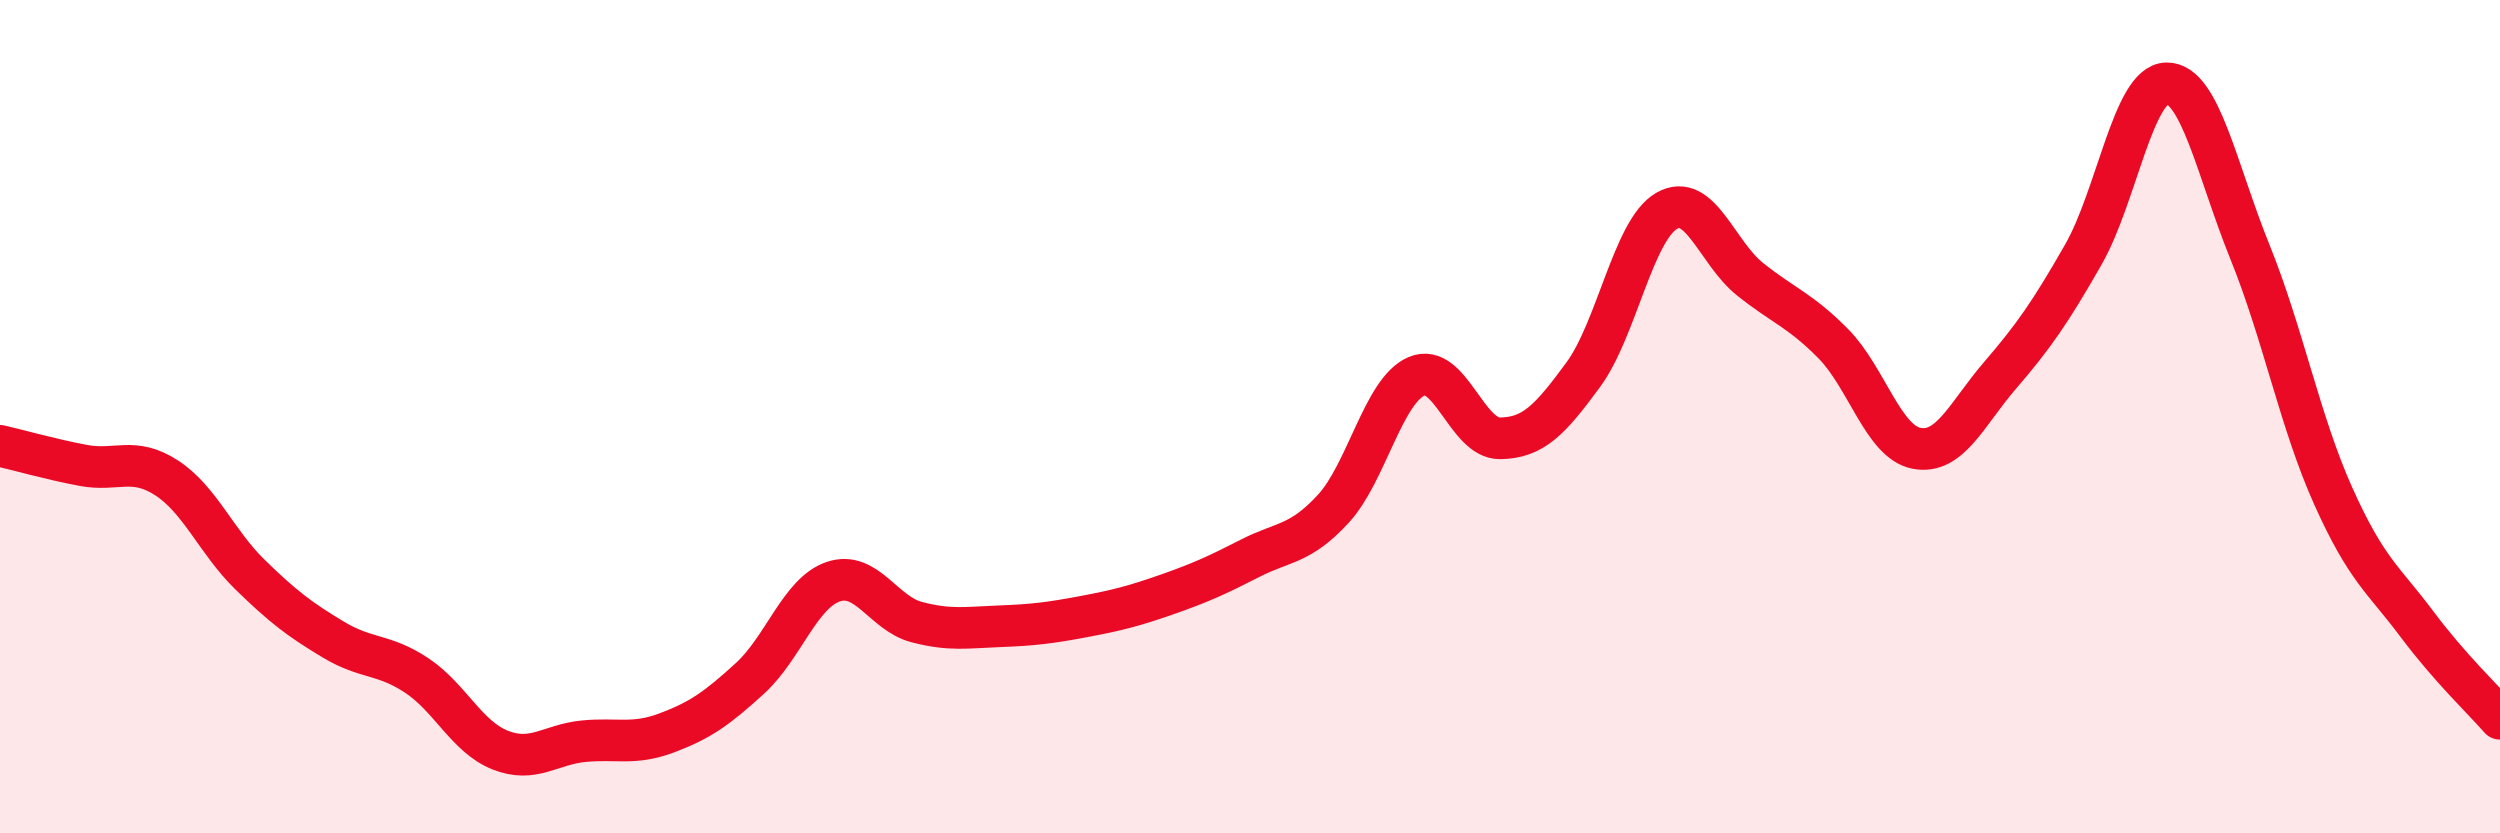
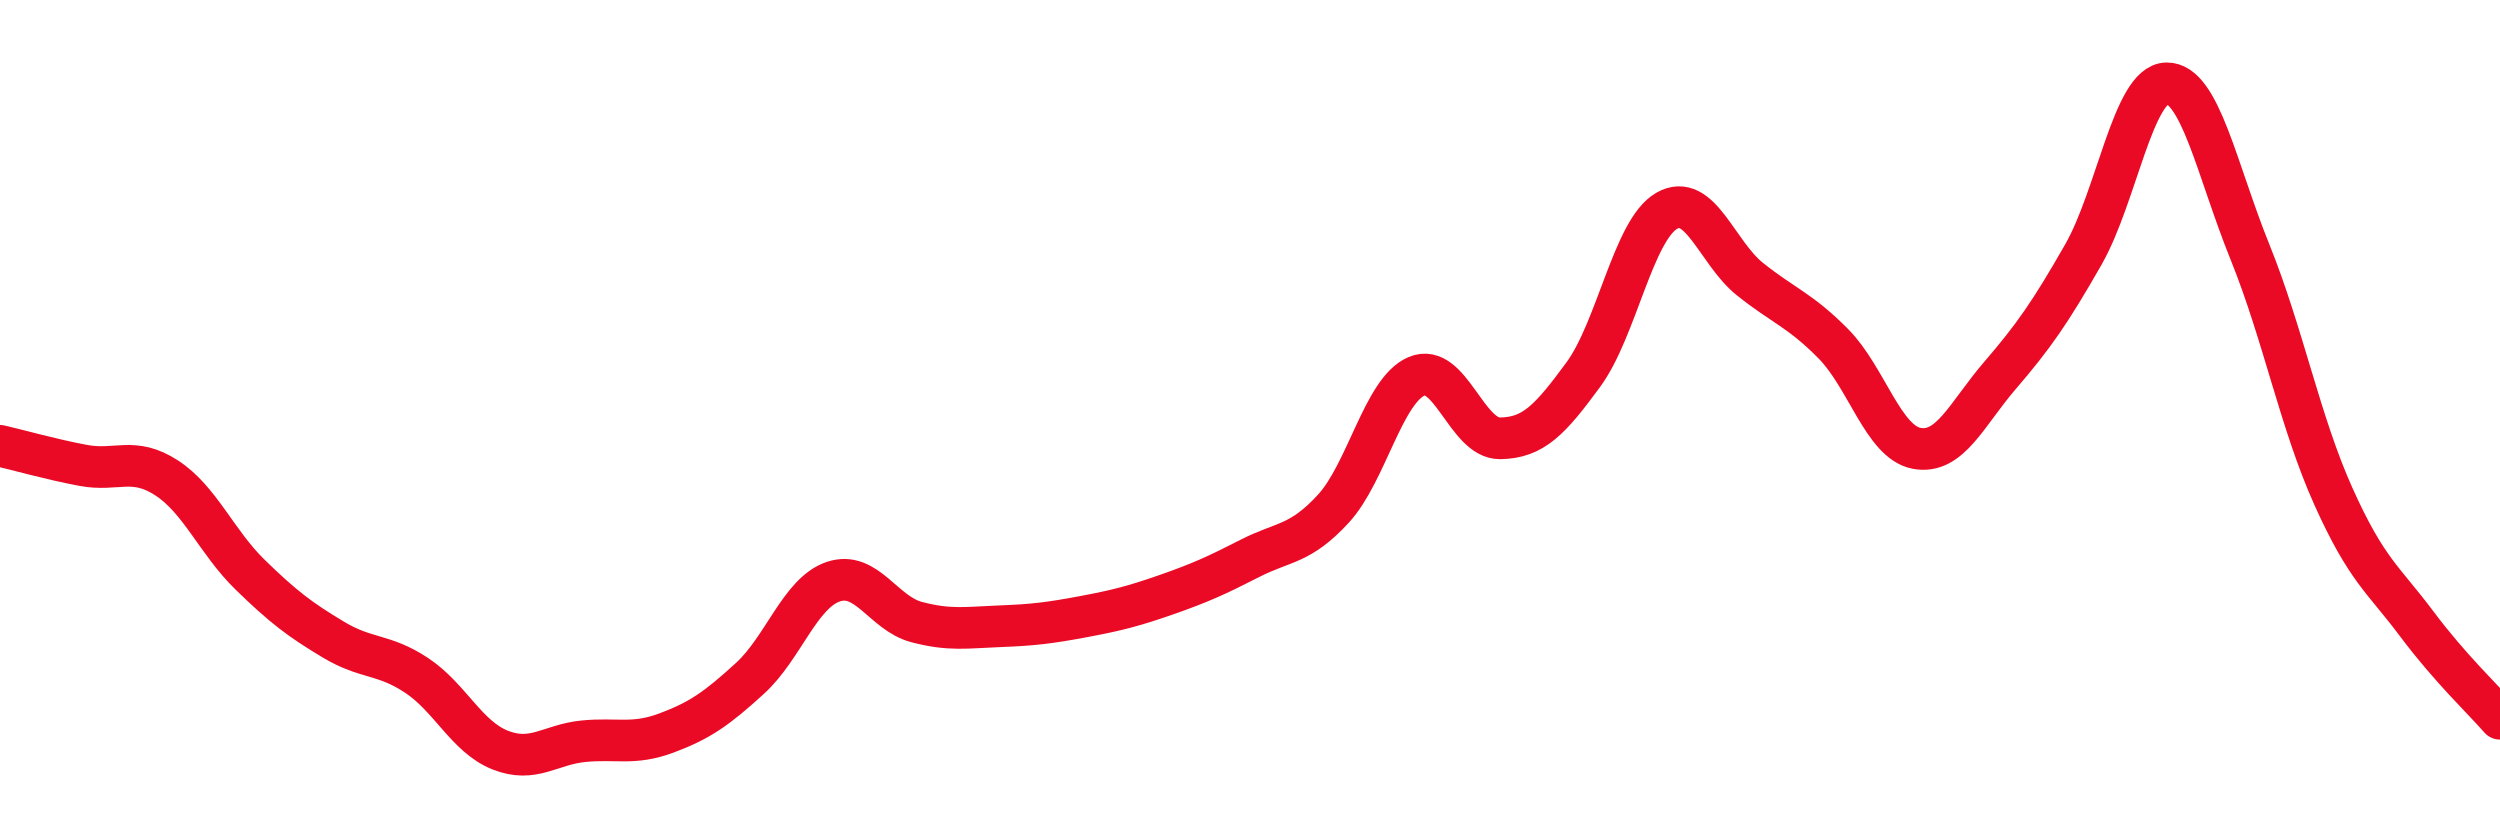
<svg xmlns="http://www.w3.org/2000/svg" width="60" height="20" viewBox="0 0 60 20">
-   <path d="M 0,10.7 C 0.4,10.79 1.2,11.02 2,11.17 C 2.8,11.32 3.2,10.95 4,11.47 C 4.8,11.99 5.2,13.01 6,13.79 C 6.8,14.57 7.2,14.87 8,15.35 C 8.8,15.83 9.2,15.68 10,16.21 C 10.8,16.74 11.2,17.68 12,18 C 12.8,18.32 13.2,17.87 14,17.79 C 14.8,17.71 15.2,17.89 16,17.59 C 16.8,17.29 17.2,17.01 18,16.28 C 18.8,15.55 19.2,14.23 20,13.96 C 20.8,13.69 21.2,14.72 22,14.93 C 22.8,15.14 23.2,15.06 24,15.03 C 24.8,15 25.2,14.95 26,14.8 C 26.8,14.65 27.2,14.55 28,14.27 C 28.8,13.99 29.2,13.81 30,13.4 C 30.8,12.99 31.2,13.08 32,12.21 C 32.8,11.34 33.2,9.37 34,9.03 C 34.8,8.69 35.2,10.53 36,10.52 C 36.8,10.51 37.2,10.08 38,8.99 C 38.8,7.9 39.2,5.52 40,5.06 C 40.8,4.6 41.2,6.06 42,6.7 C 42.8,7.34 43.2,7.44 44,8.25 C 44.8,9.06 45.2,10.61 46,10.76 C 46.8,10.91 47.2,9.94 48,9.01 C 48.8,8.08 49.2,7.51 50,6.11 C 50.8,4.71 51.2,2.01 52,2 C 52.8,1.99 53.2,4.07 54,6.05 C 54.8,8.03 55.2,10.13 56,11.91 C 56.8,13.69 57.2,13.9 58,14.97 C 58.8,16.04 59.6,16.79 60,17.25L60 20L0 20Z" fill="#EB0A25" opacity="0.1" stroke-linecap="round" stroke-linejoin="round" />
  <path d="M 0,10.7 C 0.4,10.79 1.2,11.02 2,11.17 C 2.8,11.32 3.2,10.95 4,11.47 C 4.8,11.99 5.2,13.01 6,13.79 C 6.8,14.57 7.2,14.87 8,15.35 C 8.8,15.83 9.2,15.68 10,16.21 C 10.8,16.74 11.2,17.68 12,18 C 12.8,18.32 13.2,17.87 14,17.79 C 14.8,17.71 15.2,17.89 16,17.59 C 16.8,17.29 17.2,17.01 18,16.28 C 18.8,15.55 19.2,14.23 20,13.96 C 20.8,13.69 21.2,14.72 22,14.93 C 22.8,15.14 23.2,15.06 24,15.03 C 24.8,15 25.2,14.95 26,14.8 C 26.8,14.65 27.2,14.55 28,14.27 C 28.8,13.99 29.2,13.81 30,13.4 C 30.8,12.99 31.2,13.08 32,12.21 C 32.8,11.34 33.2,9.37 34,9.03 C 34.8,8.69 35.2,10.53 36,10.52 C 36.8,10.51 37.2,10.08 38,8.99 C 38.8,7.9 39.2,5.52 40,5.06 C 40.8,4.6 41.2,6.06 42,6.7 C 42.8,7.34 43.2,7.44 44,8.25 C 44.8,9.06 45.2,10.61 46,10.76 C 46.8,10.91 47.2,9.94 48,9.01 C 48.8,8.08 49.2,7.51 50,6.11 C 50.8,4.71 51.2,2.01 52,2 C 52.8,1.99 53.2,4.07 54,6.05 C 54.8,8.03 55.2,10.13 56,11.91 C 56.8,13.69 57.2,13.9 58,14.97 C 58.8,16.04 59.6,16.79 60,17.25" stroke="#EB0A25" stroke-width="1" fill="none" stroke-linecap="round" stroke-linejoin="round" />
</svg>